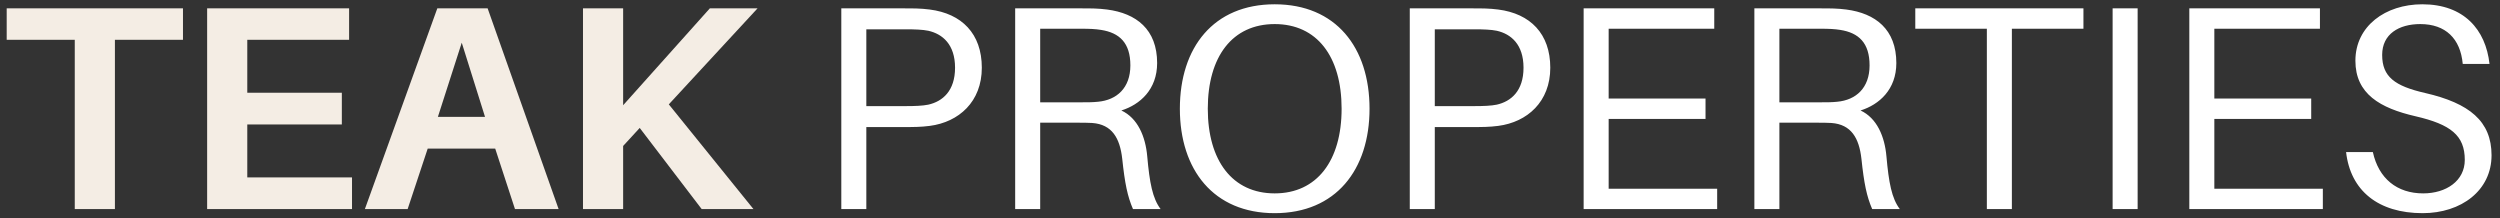
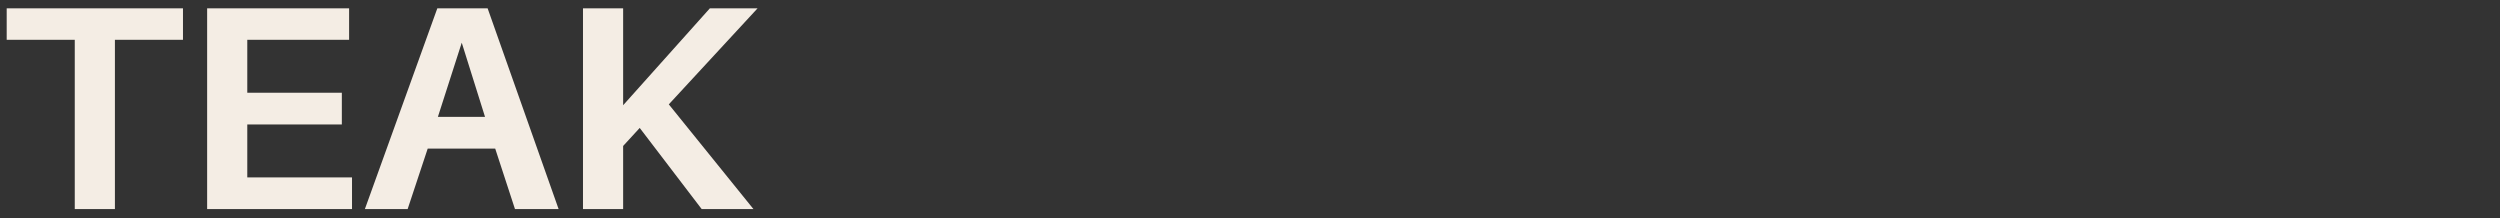
<svg xmlns="http://www.w3.org/2000/svg" width="275" height="24" viewBox="0 0 275 24" fill="none">
  <rect x="0" y="0" width="275" height="24" fill="#333333" stroke="none" />
  <path d="M20.128 4.376H12.64V23H8.224V4.376H0.736V0.92H20.128V4.376ZM38.721 19.512V23H22.785V0.92H38.401V4.376H27.201V10.2H37.602V13.688H27.201V19.512H38.721ZM54.472 16.344H47.048L44.84 23H40.136L48.104 0.92H53.64L61.448 23H56.648L54.472 16.344ZM50.792 4.696L48.168 12.856H53.352L50.792 4.696ZM73.569 11.48L82.881 23H77.185L70.369 14.072L68.545 16.056V23H64.129V0.92H68.545V11.576L78.081 0.92H83.329L73.569 11.48Z" fill="#F4EDE4" />
-   <path d="M102.272 1.048C105.792 1.496 108 3.704 108 7.448C108 11.192 105.472 13.432 102.272 13.848C101.28 13.976 100.512 13.976 99.392 13.976H95.296V23H92.544V0.92H99.392C100.512 0.92 101.28 0.92 102.272 1.048ZM102.112 11.512C103.68 11.16 105.056 10.008 105.056 7.448C105.056 4.888 103.68 3.736 102.112 3.384C101.504 3.256 100.64 3.224 99.648 3.224H95.296V11.672H99.648C100.64 11.672 101.504 11.64 102.112 11.512ZM126.197 17.208C126.453 20.088 126.773 21.816 127.669 23H124.629C124.021 21.592 123.733 20.184 123.445 17.464C123.189 15.192 122.325 13.688 120.149 13.528C119.637 13.496 119.093 13.496 118.581 13.496H114.421V23H111.669V0.92H118.901C120.021 0.92 120.789 0.92 121.781 1.048C124.981 1.464 127.285 3.224 127.285 6.936C127.285 9.848 125.397 11.512 123.349 12.152C125.141 12.984 126.005 15 126.197 17.208ZM114.421 11.256H118.645C119.637 11.256 120.181 11.256 120.789 11.192C122.837 11 124.341 9.688 124.341 7.192C124.341 4.728 123.157 3.608 121.109 3.288C120.501 3.192 119.893 3.16 118.901 3.16H114.421V11.256ZM140.217 0.472C146.937 0.472 150.649 5.208 150.649 11.96C150.649 18.68 146.937 23.448 140.217 23.448C133.497 23.448 129.785 18.68 129.785 11.96C129.785 5.208 133.497 0.472 140.217 0.472ZM140.217 21.272C144.857 21.272 147.577 17.688 147.577 11.96C147.577 6.2 144.857 2.648 140.217 2.648C135.577 2.648 132.857 6.2 132.857 11.96C132.857 17.688 135.577 21.272 140.217 21.272ZM164.803 1.048C168.323 1.496 170.531 3.704 170.531 7.448C170.531 11.192 168.003 13.432 164.803 13.848C163.811 13.976 163.043 13.976 161.923 13.976H157.827V23H155.075V0.92H161.923C163.043 0.92 163.811 0.92 164.803 1.048ZM164.643 11.512C166.211 11.16 167.587 10.008 167.587 7.448C167.587 4.888 166.211 3.736 164.643 3.384C164.035 3.256 163.171 3.224 162.179 3.224H157.827V11.672H162.179C163.171 11.672 164.035 11.64 164.643 11.512ZM188.888 20.76V23H174.2V0.92H188.568V3.16H176.952V10.84H187.608V13.08H176.952V20.76H188.888ZM207.509 17.208C207.765 20.088 208.085 21.816 208.981 23H205.941C205.333 21.592 205.045 20.184 204.757 17.464C204.501 15.192 203.637 13.688 201.461 13.528C200.949 13.496 200.405 13.496 199.893 13.496H195.733V23H192.981V0.92H200.213C201.333 0.92 202.101 0.92 203.093 1.048C206.293 1.464 208.597 3.224 208.597 6.936C208.597 9.848 206.709 11.512 204.661 12.152C206.453 12.984 207.317 15 207.509 17.208ZM195.733 11.256H199.957C200.949 11.256 201.493 11.256 202.101 11.192C204.149 11 205.653 9.688 205.653 7.192C205.653 4.728 204.469 3.608 202.421 3.288C201.813 3.192 201.205 3.16 200.213 3.16H195.733V11.256ZM229.178 3.16H221.306V23H218.554V3.16H210.682V0.92H229.178V3.16ZM235.14 23H232.388V0.92H235.14V23ZM255.513 20.76V23H240.825V0.92H255.193V3.16H243.577V10.84H254.233V13.08H243.577V20.76H255.513ZM266.454 0.472C271.03 0.472 273.43 3.256 273.846 7.032H270.902C270.646 4.248 269.014 2.648 266.23 2.648C263.894 2.648 262.038 3.736 262.038 6.04C262.038 8.44 263.414 9.464 266.774 10.232C271.638 11.352 274.07 13.336 274.07 17.08C274.07 20.952 270.742 23.448 266.486 23.448C261.622 23.448 258.55 20.984 258.07 16.728H261.014C261.654 19.64 263.67 21.272 266.55 21.272C269.078 21.272 271.126 19.896 271.126 17.592C271.126 14.904 269.59 13.688 265.718 12.792C261.814 11.896 259.094 10.328 259.094 6.68C259.094 2.872 262.39 0.472 266.454 0.472Z" fill="white" />
</svg>